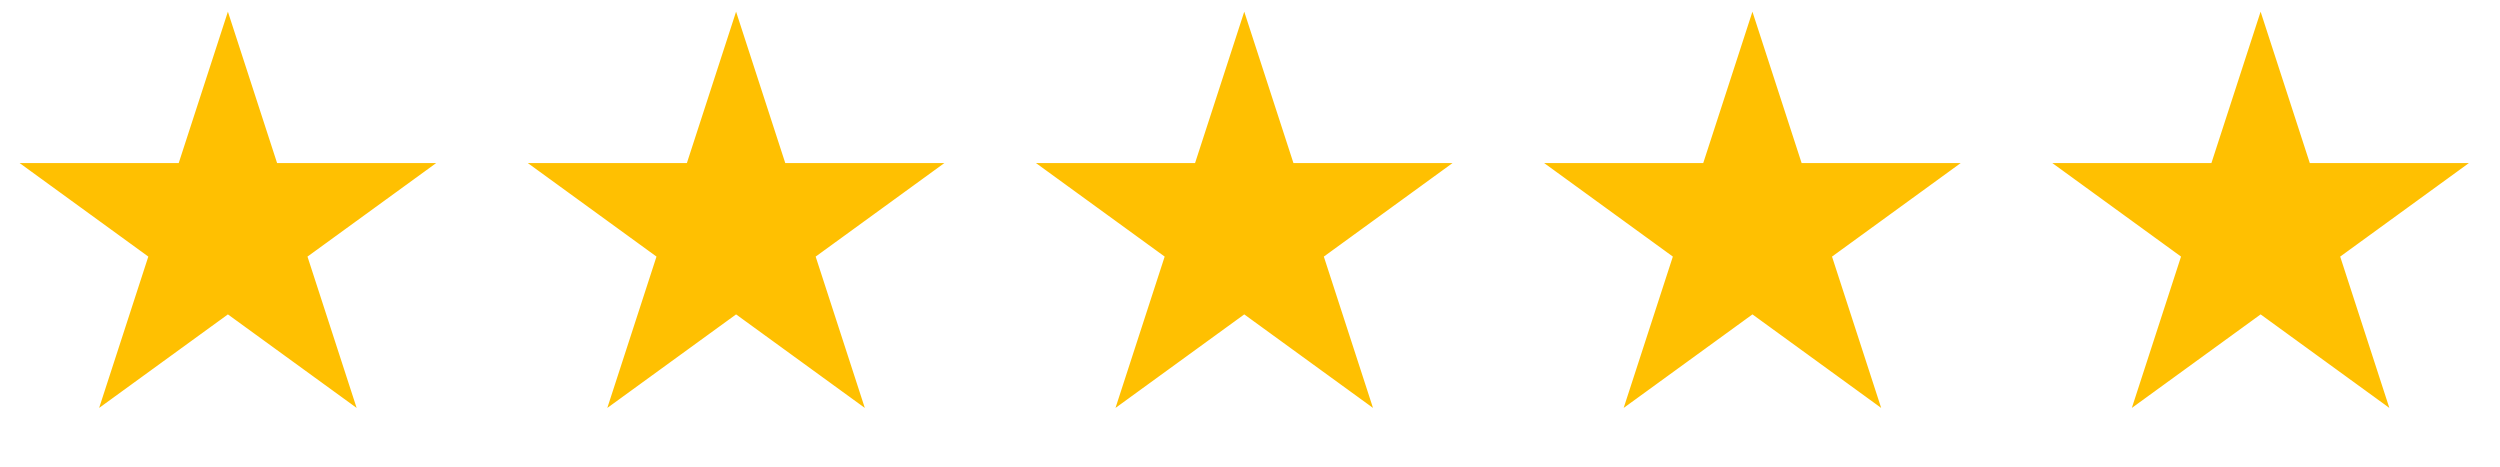
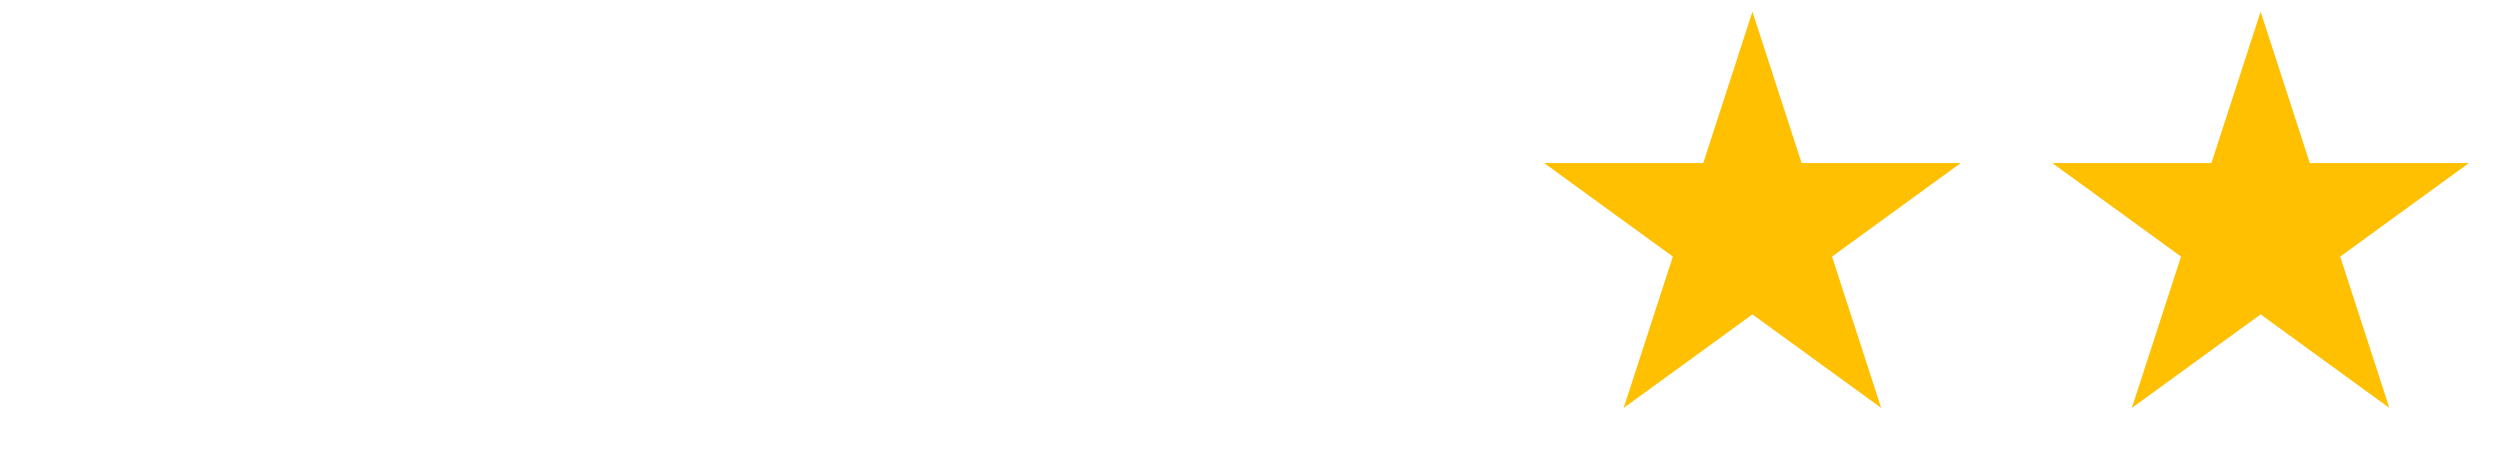
<svg xmlns="http://www.w3.org/2000/svg" width="107" height="20" viewBox="0 0 107 20" fill="none">
-   <path d="M9.754 0.5L11.859 6.978H18.67L13.16 10.982L15.264 17.459L9.754 13.456L4.243 17.459L6.348 10.982L0.838 6.978H7.649L9.754 0.5Z" fill="#FFC001" />
-   <path d="M31.504 0.5L33.609 6.978H40.42L34.91 10.982L37.014 17.459L31.504 13.456L25.993 17.459L28.098 10.982L22.588 6.978H29.399L31.504 0.5Z" fill="#FFC001" />
-   <path d="M53.254 0.5L55.359 6.978H62.17L56.66 10.982L58.764 17.459L53.254 13.456L47.743 17.459L49.848 10.982L44.338 6.978H51.149L53.254 0.5Z" fill="#FFC001" />
  <path d="M75.004 0.5L77.109 6.978H83.92L78.41 10.982L80.514 17.459L75.004 13.456L69.493 17.459L71.598 10.982L66.088 6.978H72.899L75.004 0.5Z" fill="#FFC001" />
  <path d="M96.754 0.5L98.859 6.978H105.67L100.16 10.982L102.264 17.459L96.754 13.456L91.243 17.459L93.348 10.982L87.838 6.978H94.649L96.754 0.5Z" fill="#FFC001" />
</svg>